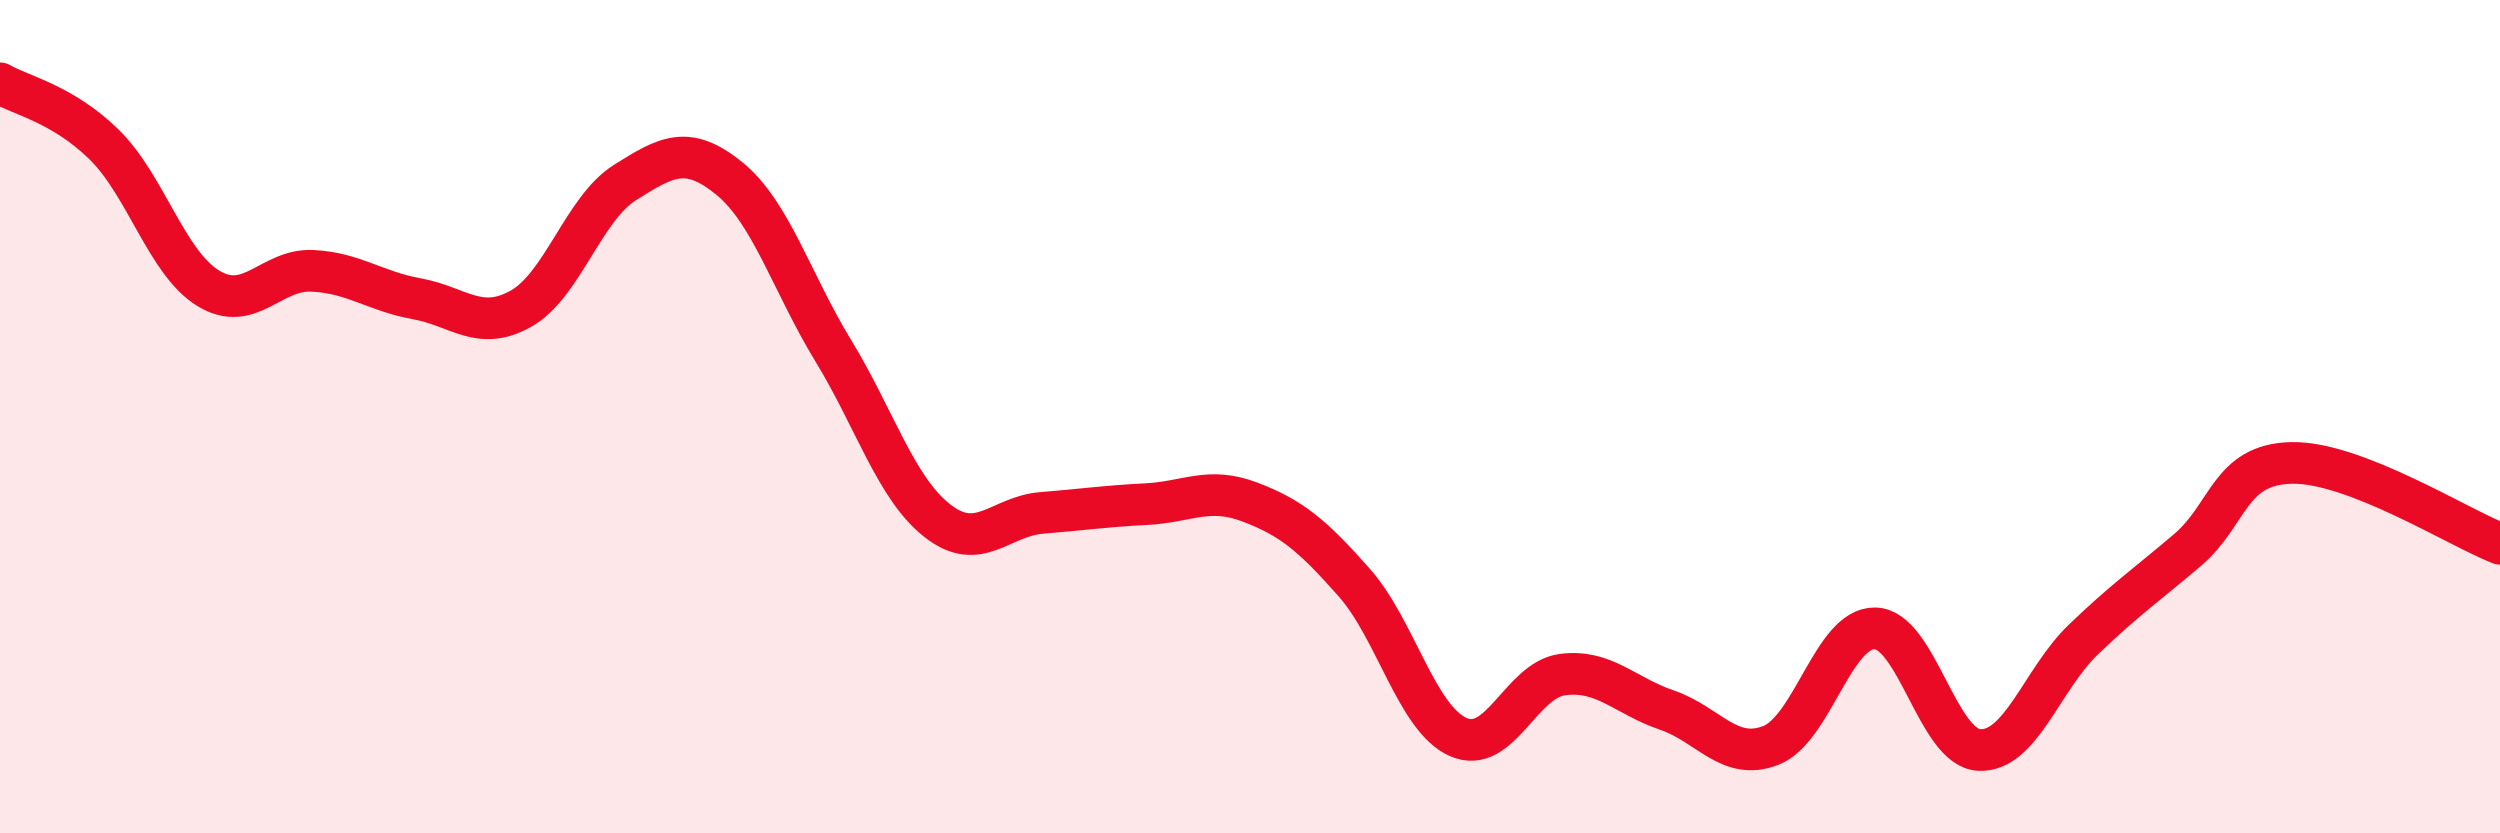
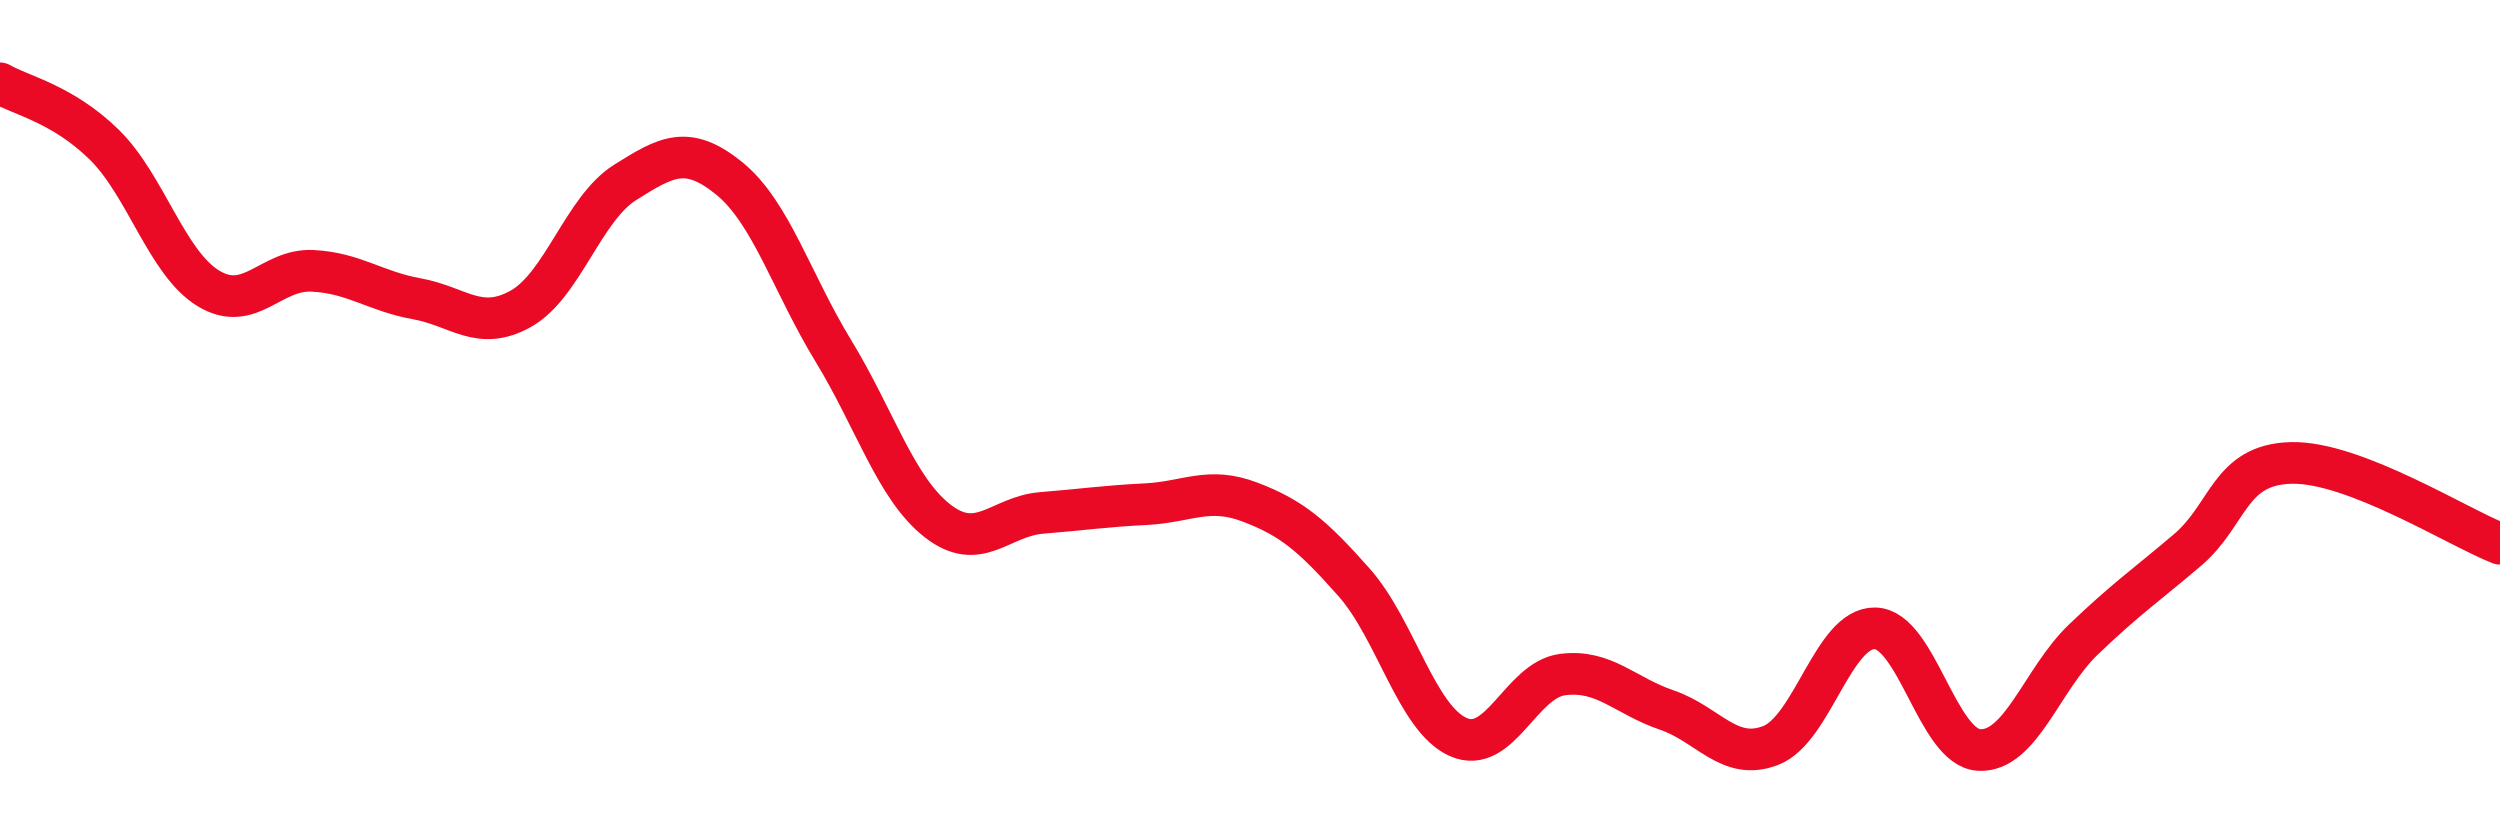
<svg xmlns="http://www.w3.org/2000/svg" width="60" height="20" viewBox="0 0 60 20">
-   <path d="M 0,2 C 0.5,2.29 1.5,2.49 2.5,3.47 C 3.5,4.45 4,6.31 5,6.92 C 6,7.53 6.5,6.45 7.5,6.5 C 8.5,6.55 9,6.99 10,7.17 C 11,7.35 11.5,7.97 12.5,7.41 C 13.5,6.85 14,5.01 15,4.38 C 16,3.75 16.5,3.47 17.5,4.28 C 18.5,5.09 19,6.78 20,8.42 C 21,10.06 21.5,11.72 22.5,12.5 C 23.5,13.28 24,12.39 25,12.31 C 26,12.23 26.5,12.15 27.5,12.1 C 28.5,12.05 29,11.67 30,12.05 C 31,12.43 31.5,12.85 32.5,13.98 C 33.5,15.11 34,17.25 35,17.69 C 36,18.13 36.5,16.32 37.5,16.19 C 38.5,16.06 39,16.7 40,17.04 C 41,17.38 41.5,18.28 42.5,17.89 C 43.5,17.5 44,15.06 45,15.08 C 46,15.1 46.5,17.95 47.5,18 C 48.5,18.05 49,16.31 50,15.35 C 51,14.39 51.5,14.05 52.5,13.2 C 53.5,12.35 53.5,11.14 55,11.11 C 56.5,11.08 59,12.66 60,13.05L60 20L0 20Z" fill="#EB0A25" opacity="0.1" stroke-linecap="round" stroke-linejoin="round" />
  <path d="M 0,2 C 0.5,2.29 1.5,2.49 2.5,3.47 C 3.5,4.45 4,6.31 5,6.92 C 6,7.53 6.5,6.45 7.5,6.5 C 8.5,6.55 9,6.99 10,7.17 C 11,7.35 11.5,7.97 12.5,7.41 C 13.5,6.85 14,5.01 15,4.38 C 16,3.75 16.5,3.47 17.5,4.28 C 18.5,5.09 19,6.78 20,8.42 C 21,10.06 21.5,11.72 22.5,12.5 C 23.5,13.28 24,12.39 25,12.31 C 26,12.23 26.5,12.15 27.5,12.1 C 28.5,12.05 29,11.67 30,12.05 C 31,12.43 31.5,12.85 32.5,13.98 C 33.5,15.11 34,17.25 35,17.69 C 36,18.13 36.5,16.32 37.5,16.19 C 38.5,16.06 39,16.7 40,17.04 C 41,17.38 41.5,18.28 42.5,17.89 C 43.5,17.5 44,15.06 45,15.08 C 46,15.1 46.5,17.95 47.5,18 C 48.5,18.05 49,16.31 50,15.35 C 51,14.39 51.5,14.05 52.5,13.2 C 53.5,12.35 53.5,11.14 55,11.11 C 56.5,11.08 59,12.66 60,13.05" stroke="#EB0A25" stroke-width="1" fill="none" stroke-linecap="round" stroke-linejoin="round" />
</svg>